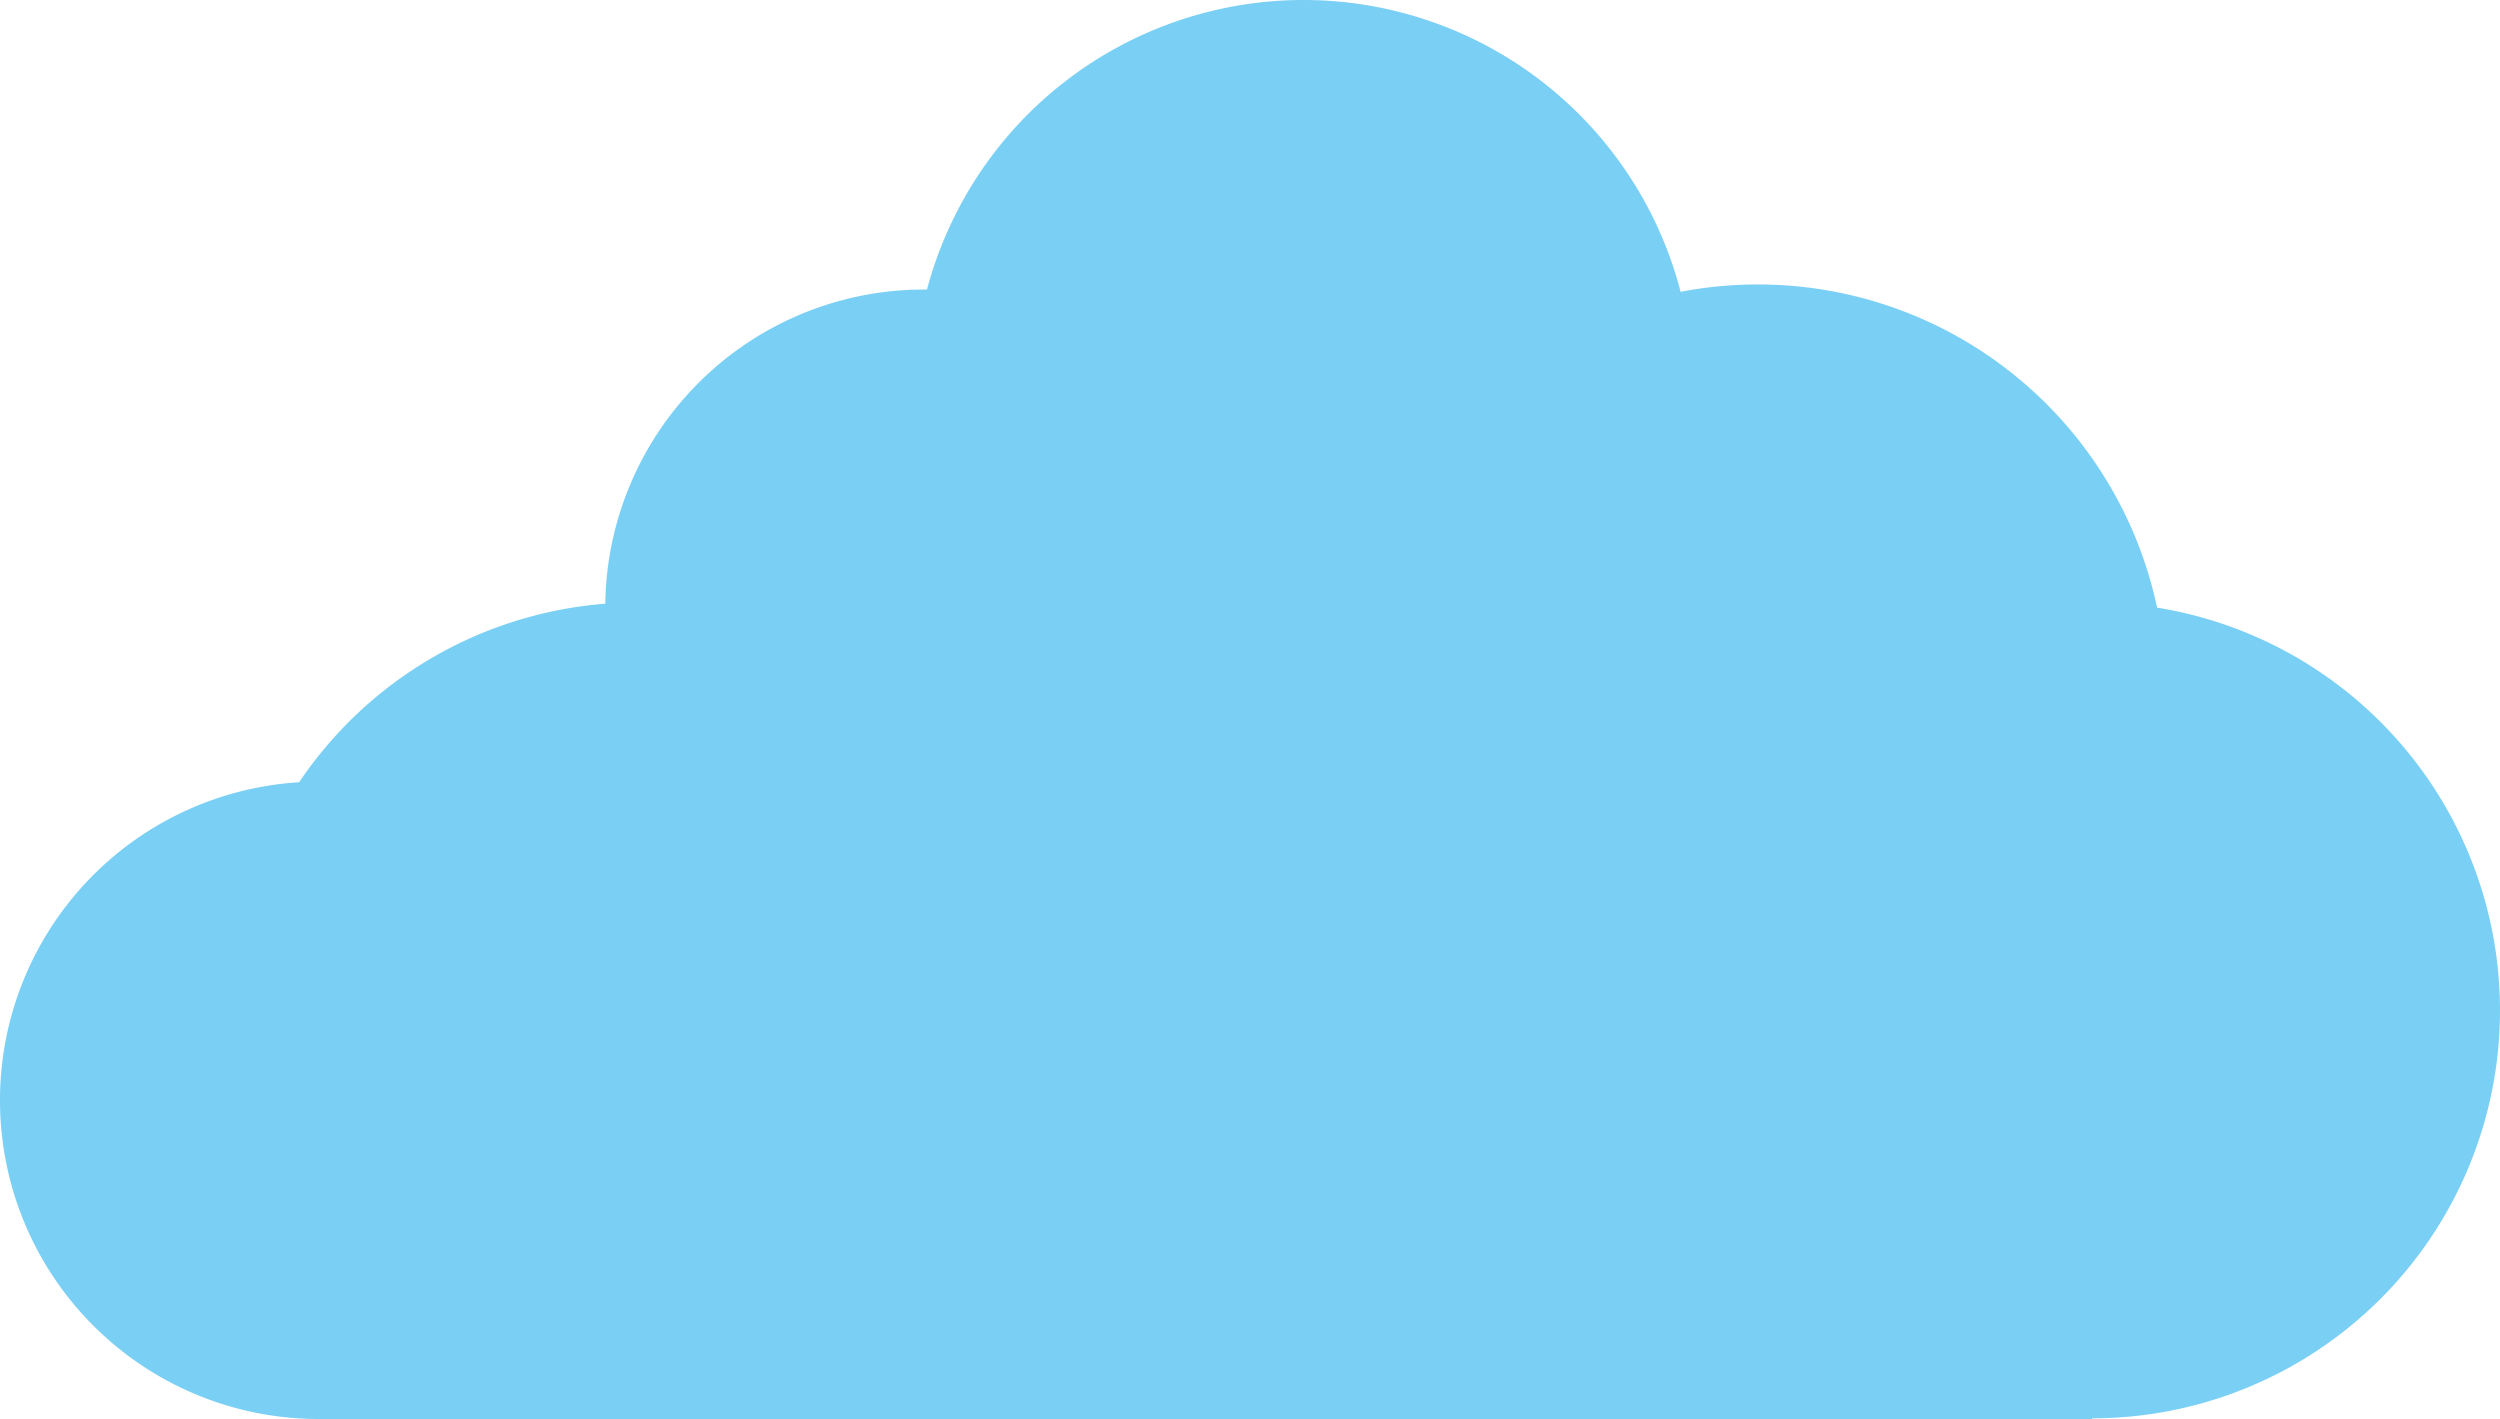
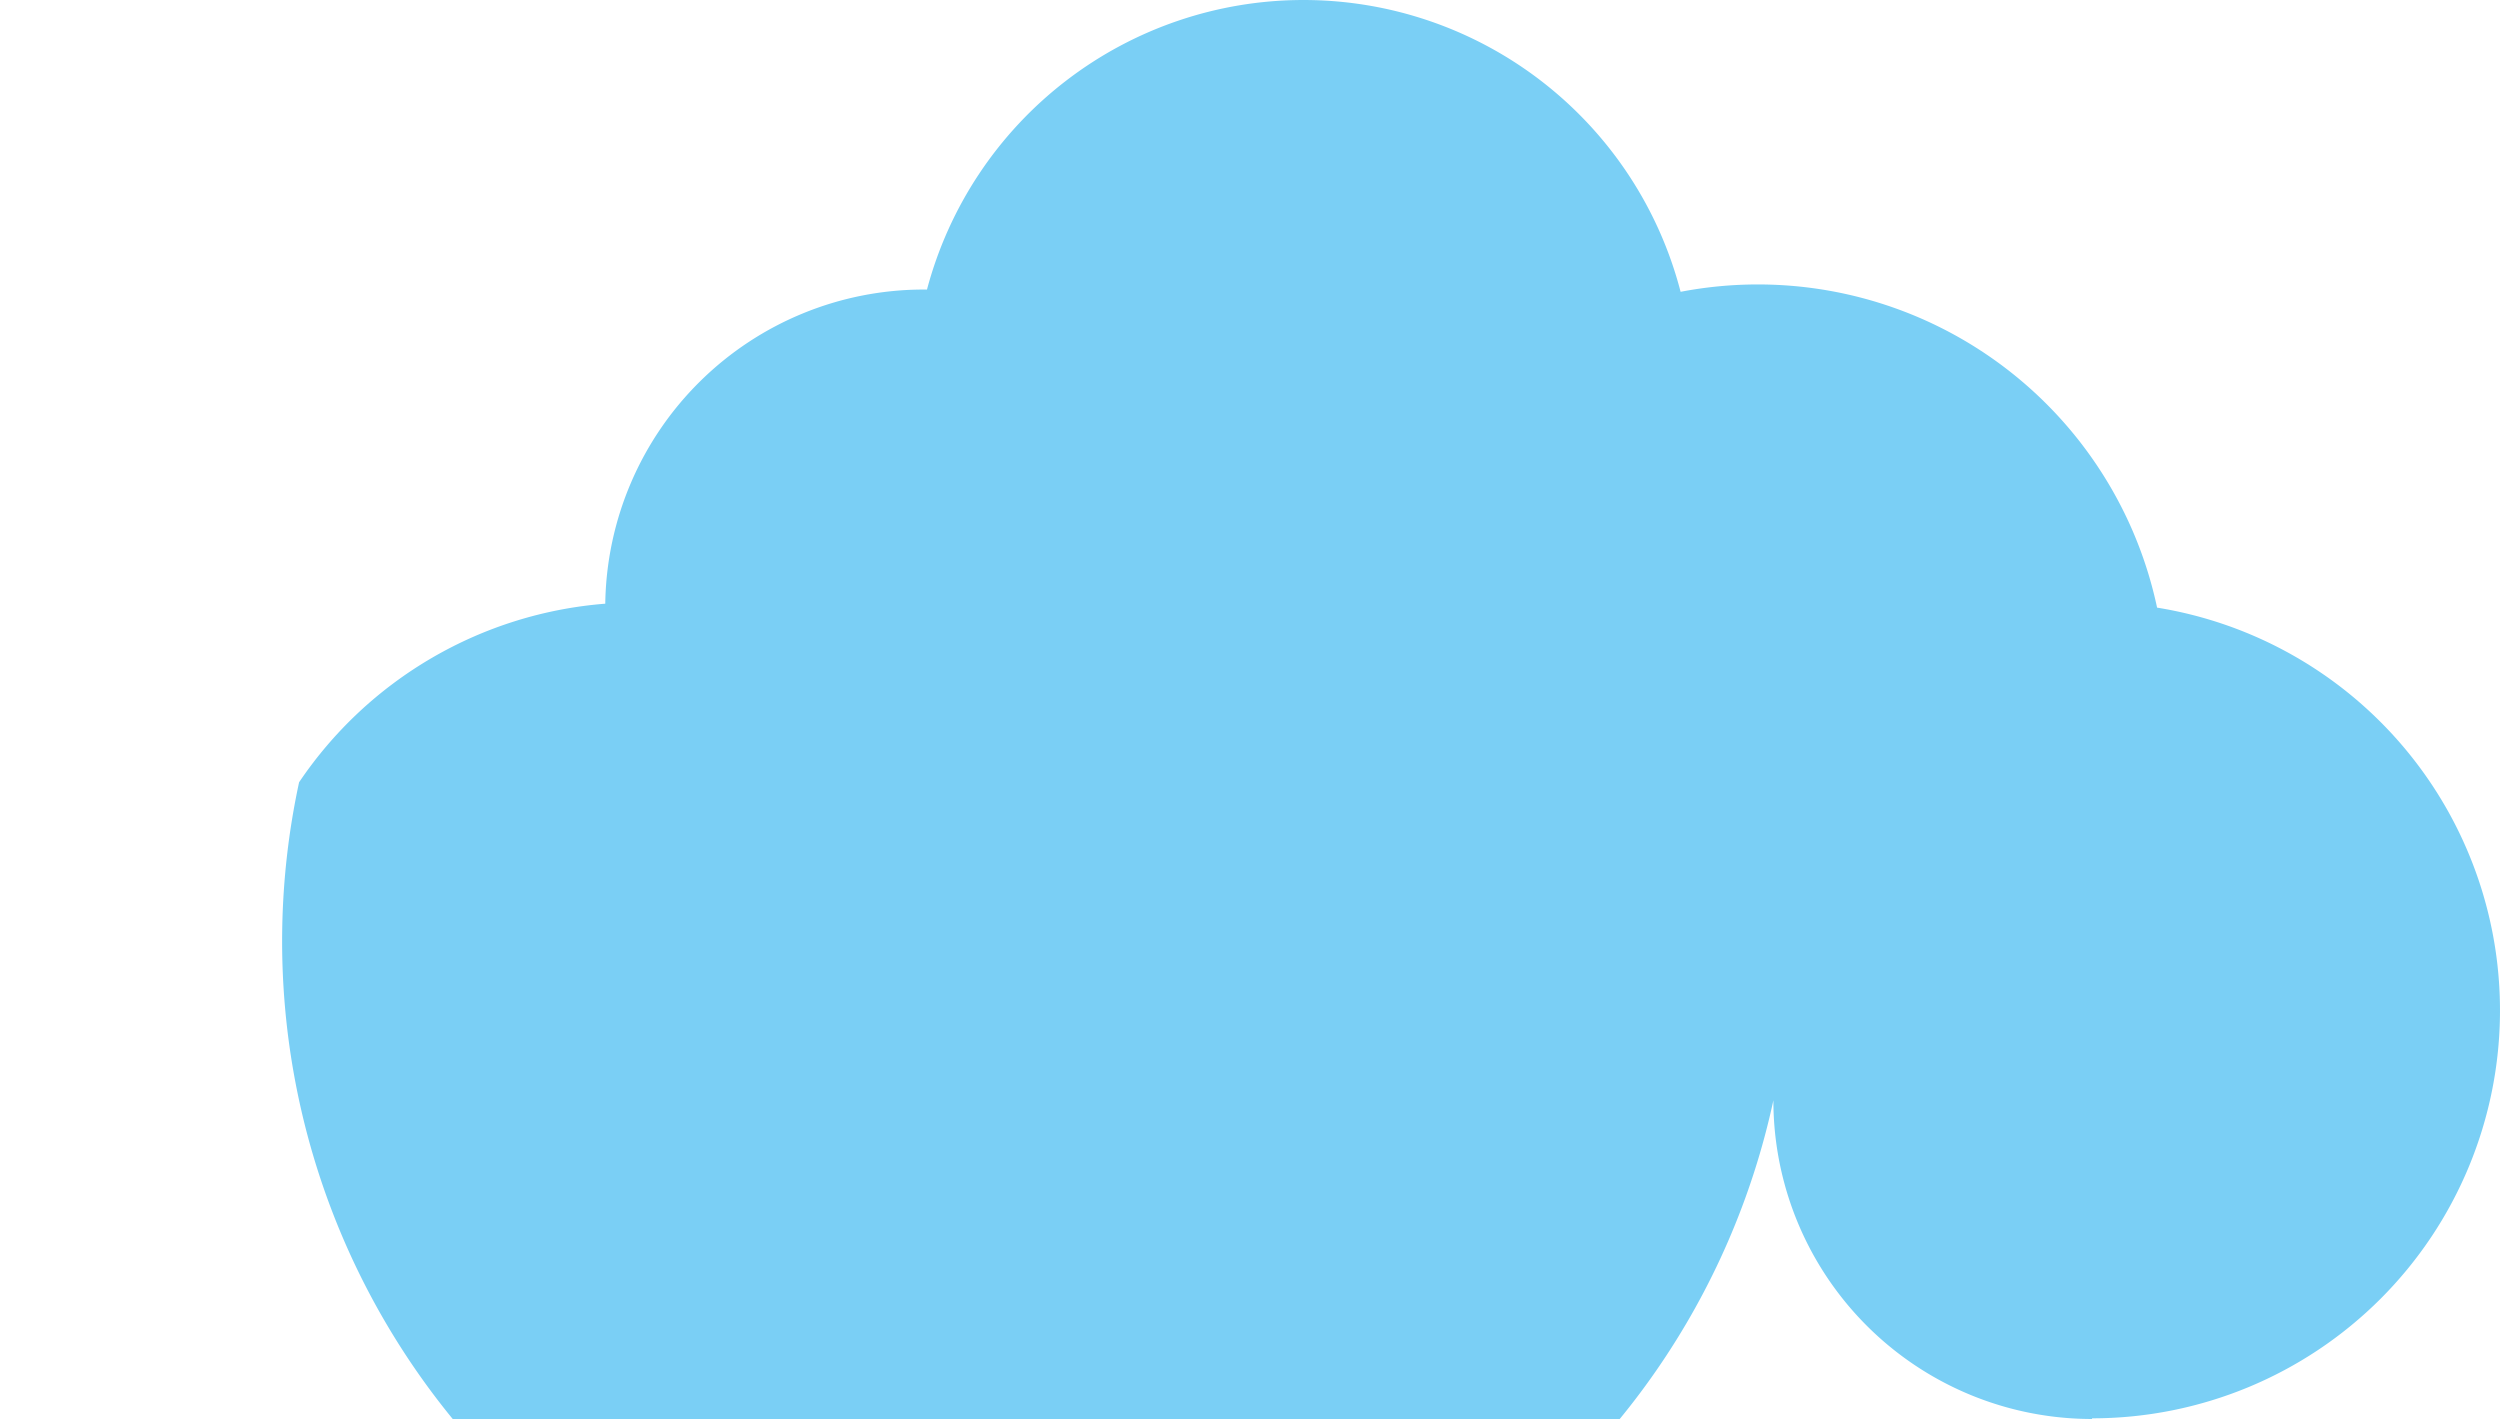
<svg xmlns="http://www.w3.org/2000/svg" width="662.677" height="376.131" viewBox="0 0 662.677 376.131">
-   <path id="Path_713" data-name="Path 713" d="M-1407.28,2377.124a108.059,108.059,0,0,1,81.159-47.334,84.465,84.465,0,0,1,84.454-83.275c.275,0,.548.008.822.01a103.277,103.277,0,0,1,99.8-76.756,103.279,103.279,0,0,1,99.963,77.35,108.636,108.636,0,0,1,20.515-1.952,108.166,108.166,0,0,1,105.788,85.666,108.156,108.156,0,0,1,90.893,106.759,108.132,108.132,0,0,1-108.132,108.132v.177H-1402.09a84.469,84.469,0,0,1-84.47-84.469A84.47,84.47,0,0,1-1407.28,2377.124Z" transform="translate(1486.56 -2169.768)" fill="#7acff5" />
+   <path id="Path_713" data-name="Path 713" d="M-1407.28,2377.124a108.059,108.059,0,0,1,81.159-47.334,84.465,84.465,0,0,1,84.454-83.275c.275,0,.548.008.822.01a103.277,103.277,0,0,1,99.8-76.756,103.279,103.279,0,0,1,99.963,77.35,108.636,108.636,0,0,1,20.515-1.952,108.166,108.166,0,0,1,105.788,85.666,108.156,108.156,0,0,1,90.893,106.759,108.132,108.132,0,0,1-108.132,108.132v.177a84.469,84.469,0,0,1-84.47-84.469A84.47,84.47,0,0,1-1407.28,2377.124Z" transform="translate(1486.56 -2169.768)" fill="#7acff5" />
</svg>